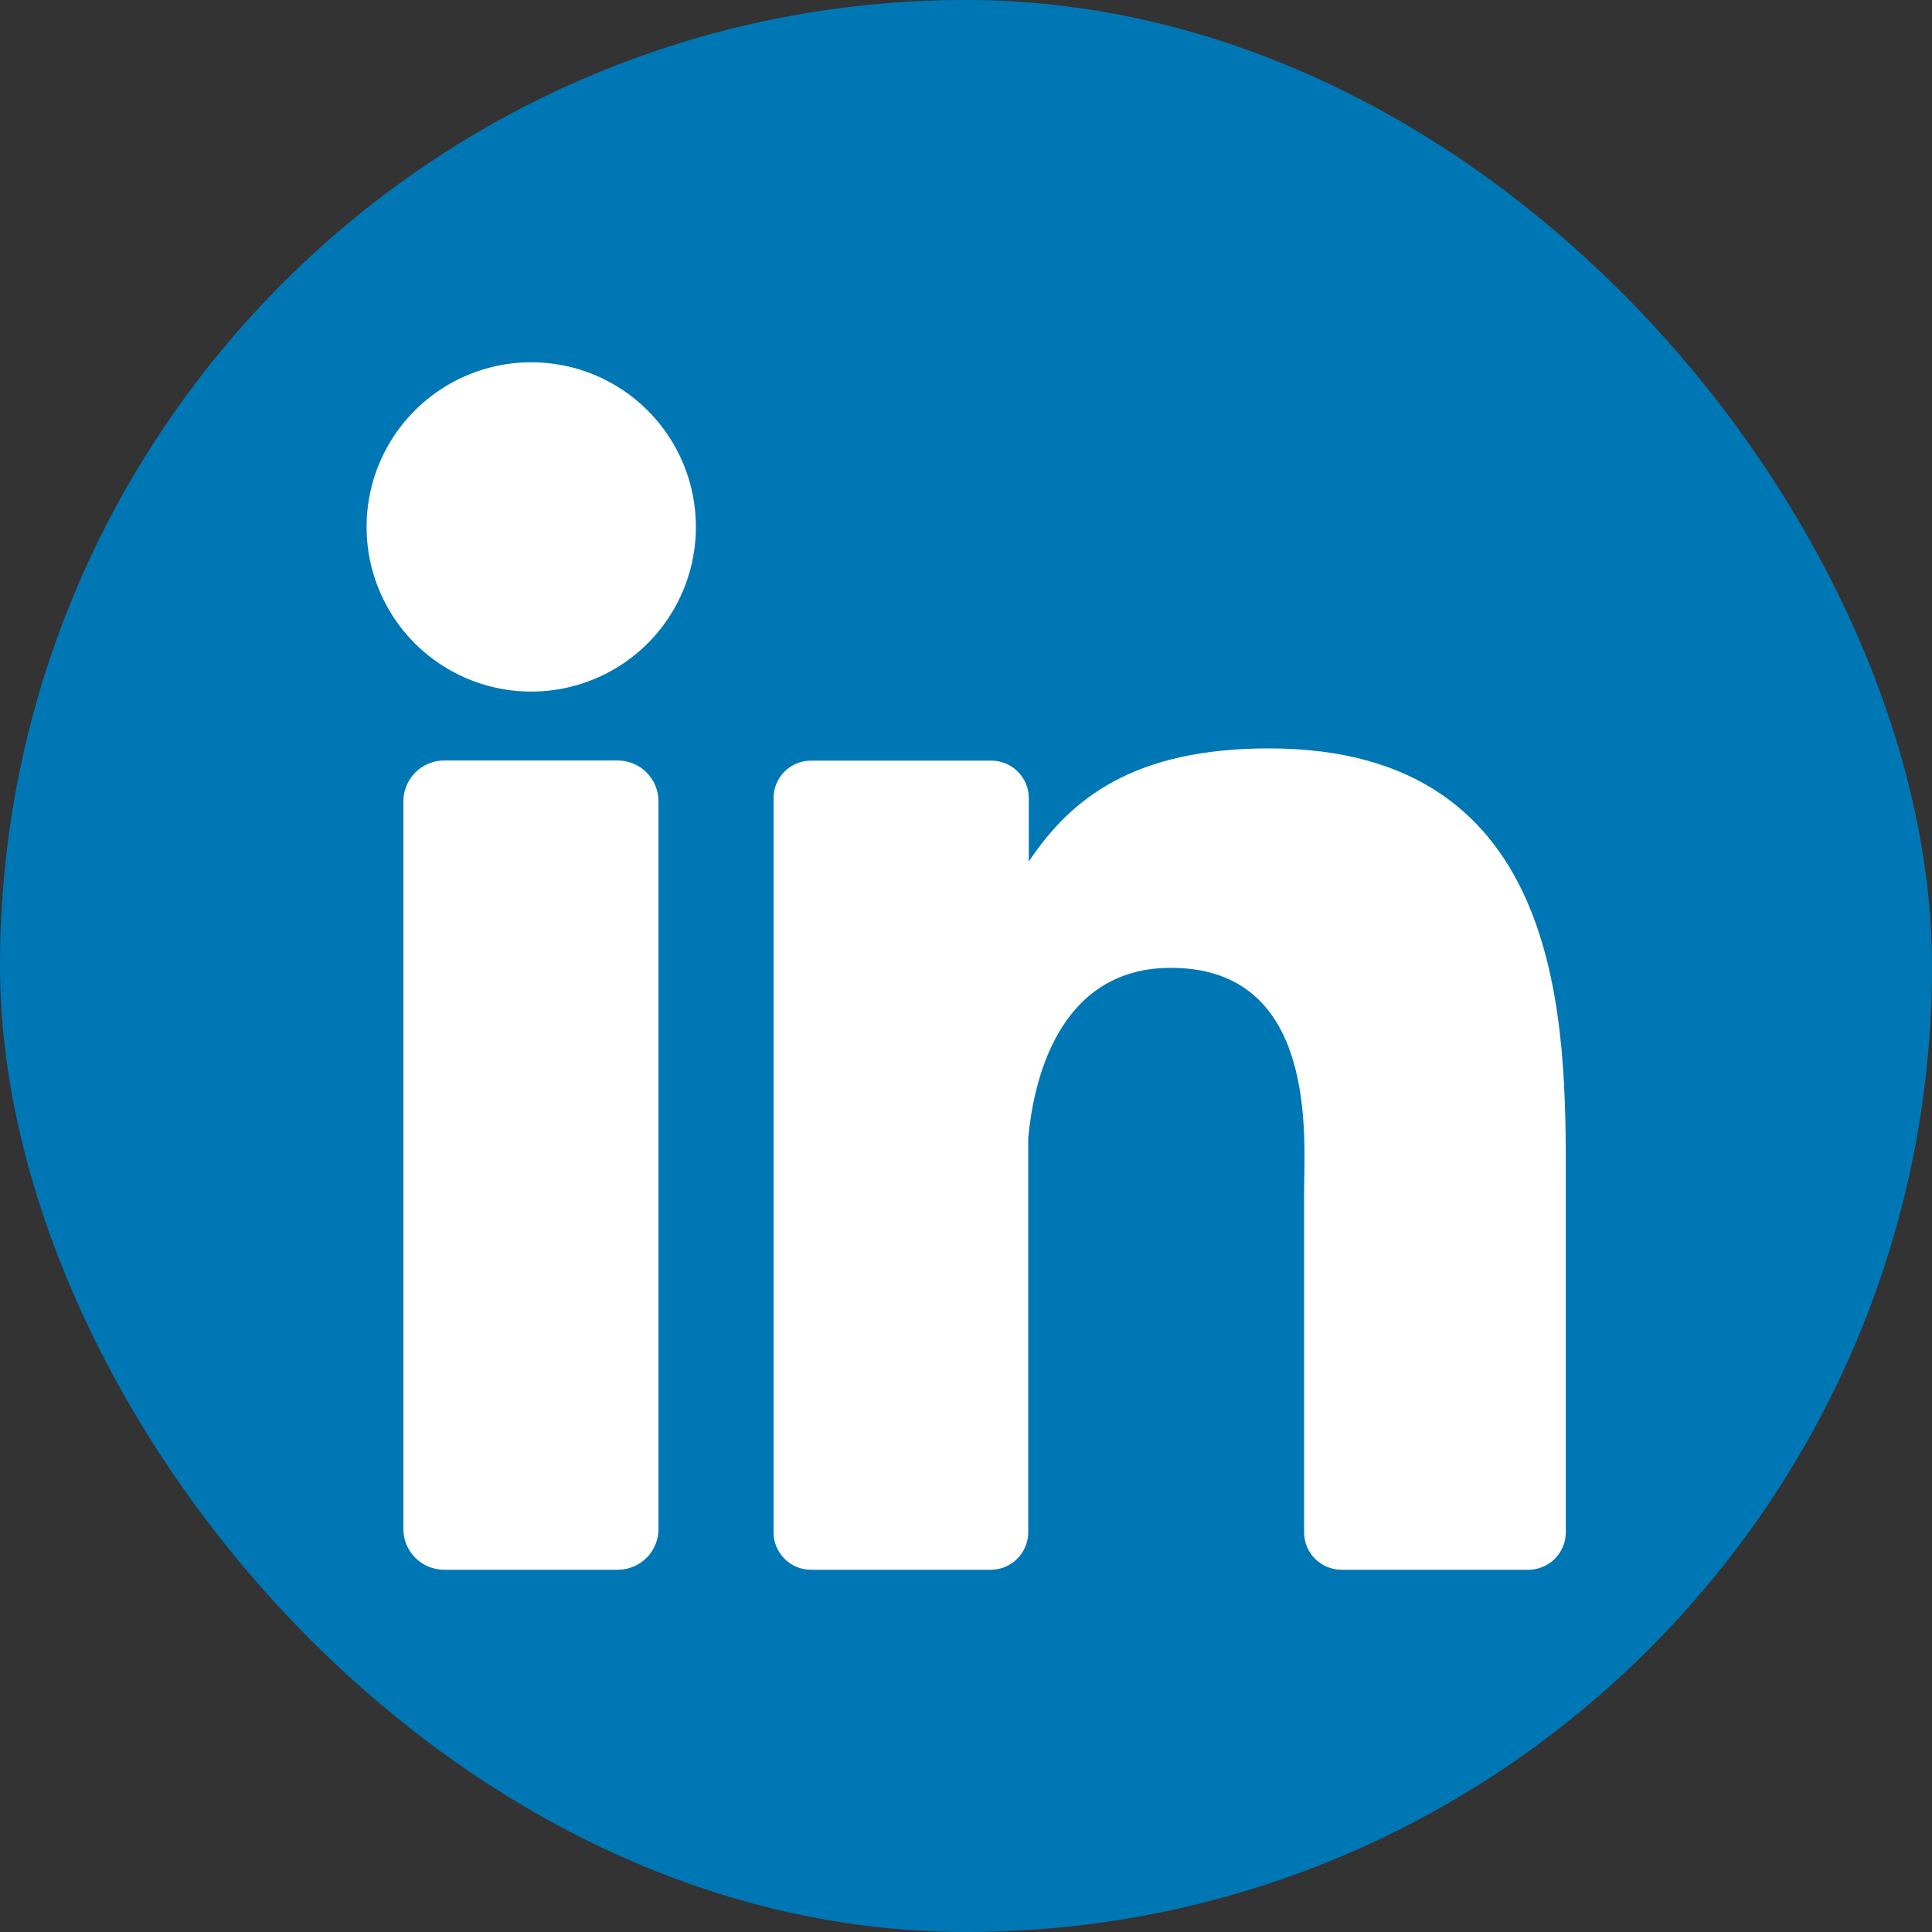
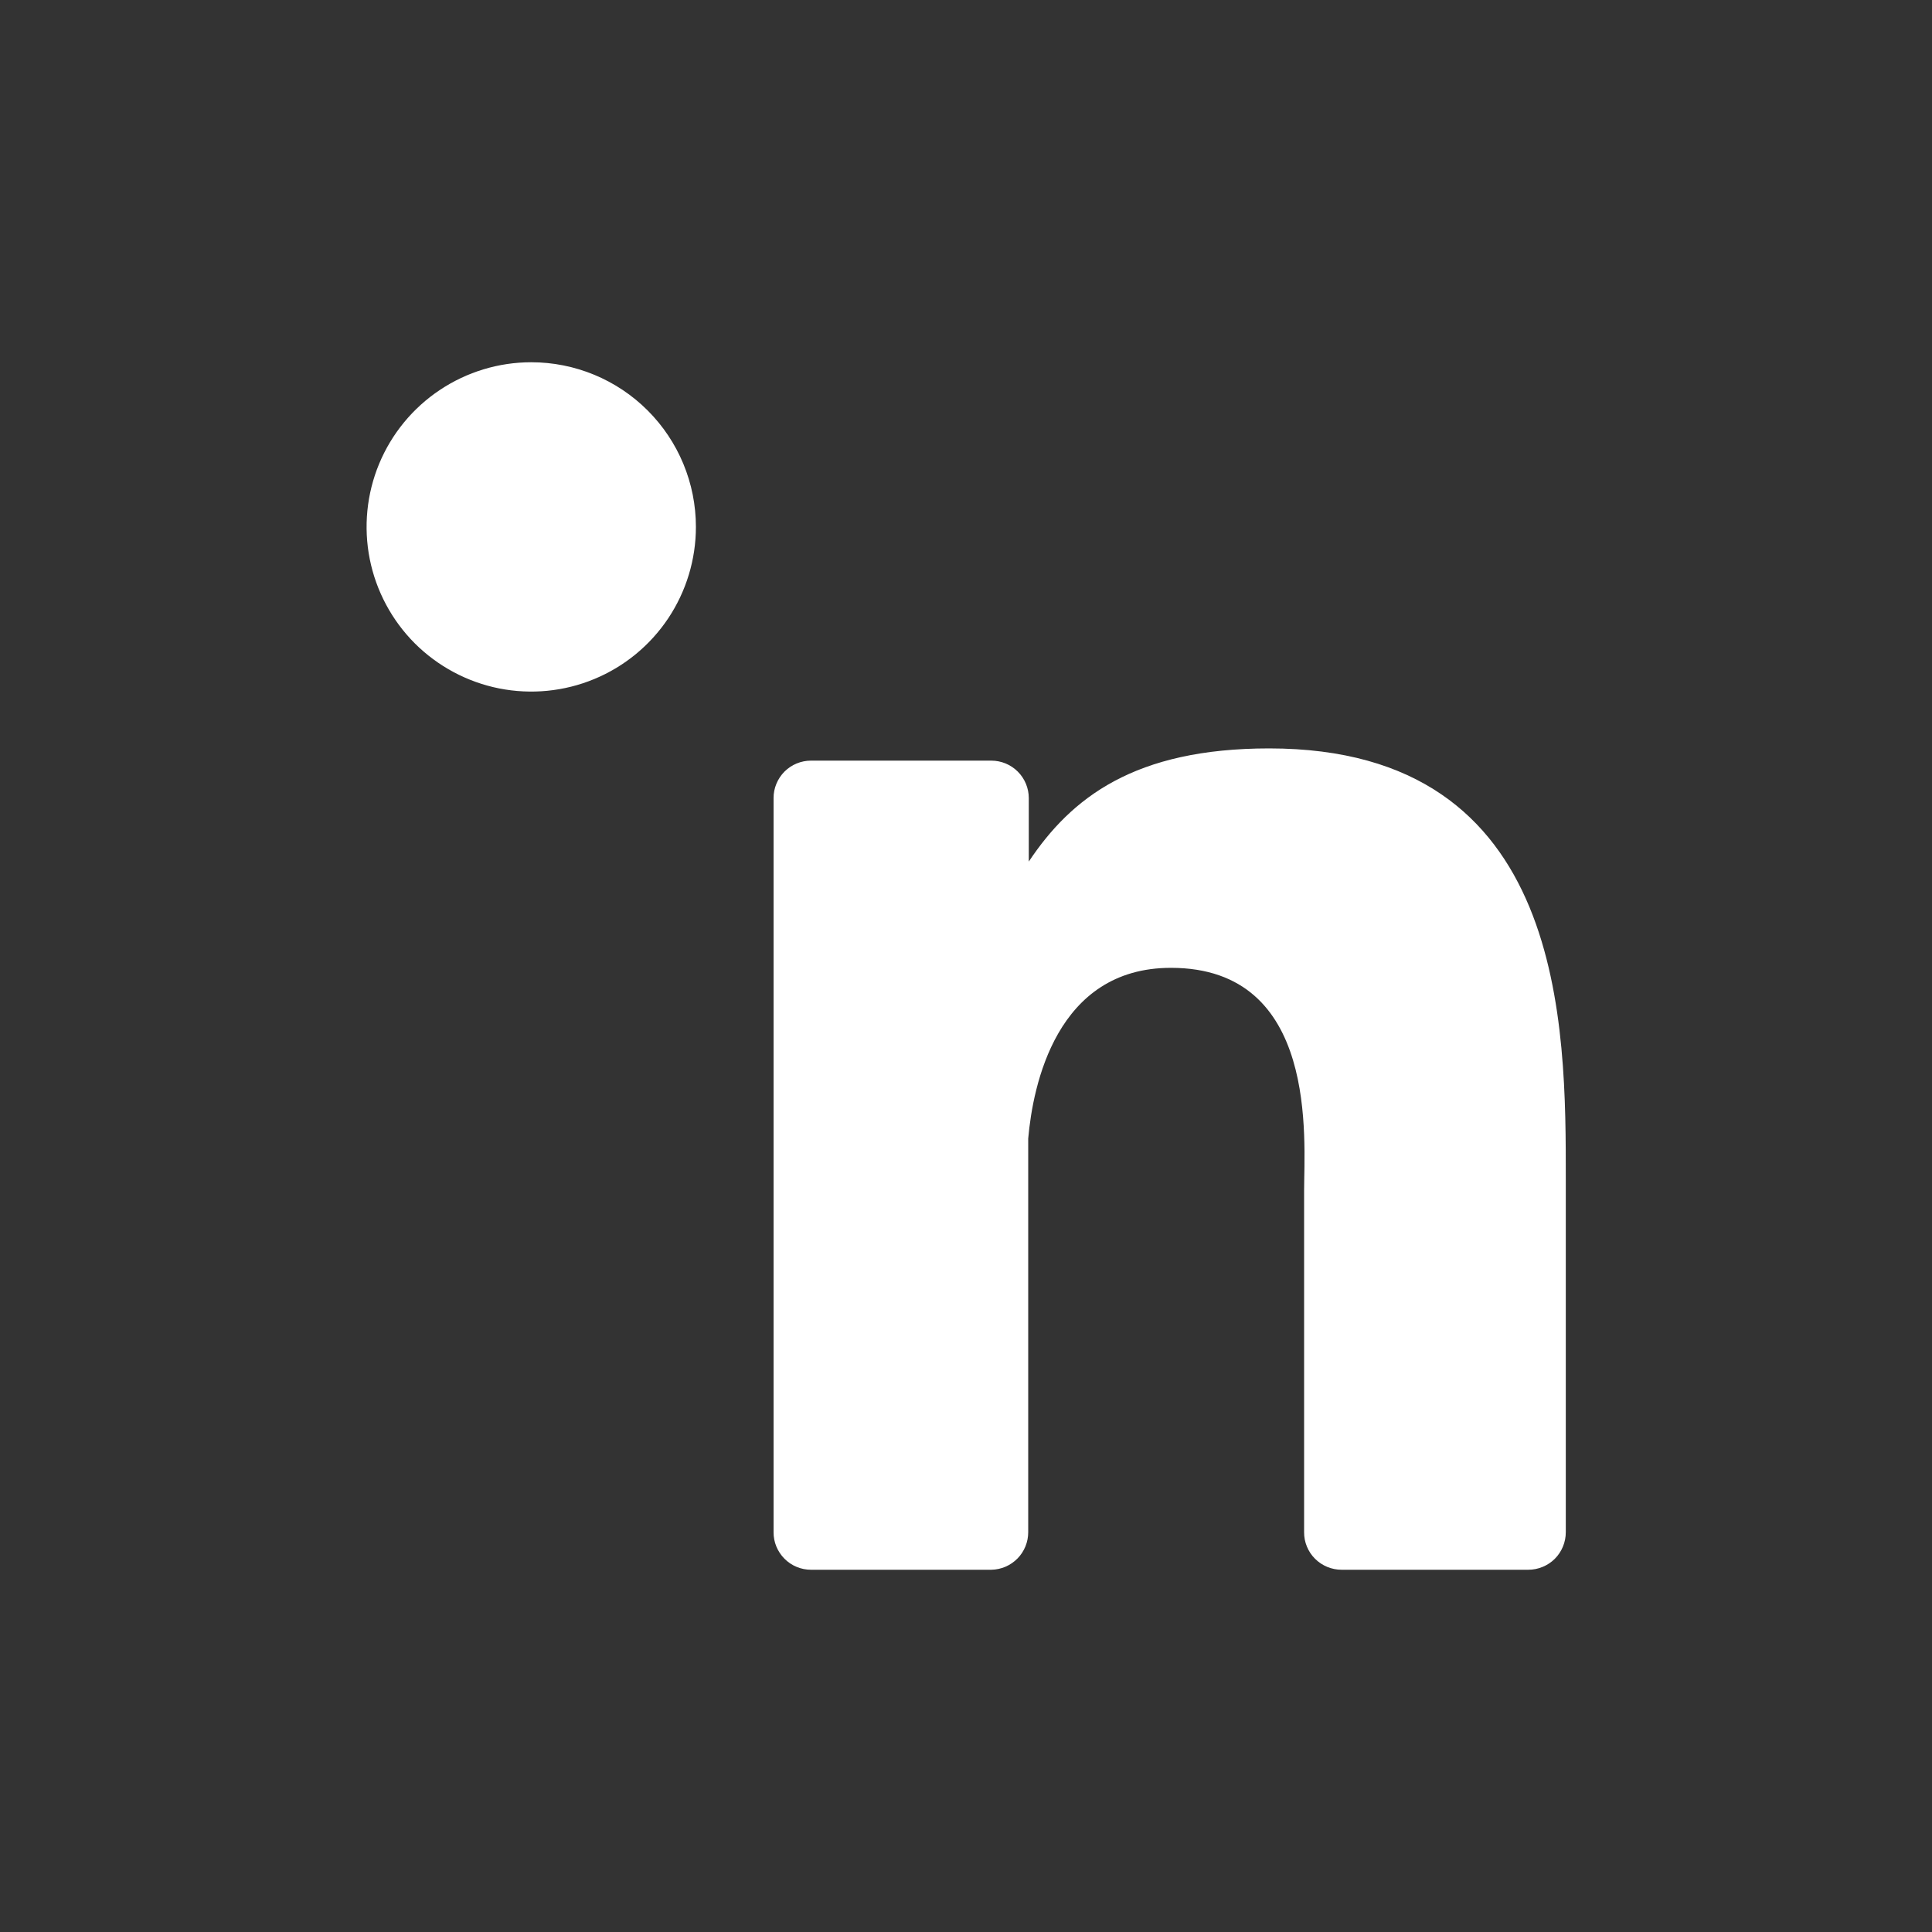
<svg xmlns="http://www.w3.org/2000/svg" width="40" height="40" viewBox="0 0 40 40" fill="none">
  <rect x="0" y="0" width="40" height="40" fill="#333333" stroke="none" />
  <g clip-path="url(#clip0_4468_176)">
-     <path d="M34.545 0H5.455C2.442 0 0 2.442 0 5.455V34.545C0 37.558 2.442 40 5.455 40H34.545C37.558 40 40 37.558 40 34.545V5.455C40 2.442 37.558 0 34.545 0Z" fill="#0077B5" />
    <path d="M14.408 10.909C14.408 11.583 14.208 12.242 13.834 12.803C13.459 13.364 12.927 13.801 12.303 14.059C11.681 14.317 10.995 14.384 10.334 14.253C9.673 14.121 9.065 13.796 8.588 13.32C8.112 12.843 7.787 12.236 7.655 11.574C7.524 10.913 7.591 10.227 7.849 9.604C8.107 8.982 8.544 8.449 9.105 8.075C9.666 7.7 10.325 7.5 10.999 7.5C11.903 7.5 12.77 7.859 13.409 8.498C14.049 9.138 14.408 10.005 14.408 10.909Z" fill="white" />
-     <path d="M13.633 16.591V31.652C13.634 31.763 13.613 31.873 13.57 31.976C13.528 32.079 13.466 32.173 13.388 32.251C13.31 32.33 13.216 32.393 13.114 32.435C13.011 32.478 12.901 32.5 12.79 32.5H9.197C9.086 32.5 8.976 32.478 8.873 32.436C8.77 32.394 8.677 32.331 8.599 32.253C8.52 32.174 8.458 32.081 8.415 31.978C8.373 31.876 8.351 31.766 8.352 31.654V16.591C8.352 16.367 8.441 16.151 8.599 15.993C8.758 15.834 8.973 15.745 9.197 15.745H12.79C13.014 15.746 13.229 15.835 13.387 15.994C13.545 16.152 13.633 16.367 13.633 16.591Z" fill="white" />
    <path d="M32.418 24.432V31.723C32.418 31.825 32.398 31.926 32.359 32.02C32.32 32.115 32.263 32.201 32.191 32.273C32.119 32.345 32.033 32.402 31.938 32.441C31.844 32.48 31.743 32.5 31.641 32.5H27.777C27.675 32.5 27.574 32.48 27.479 32.441C27.385 32.402 27.299 32.345 27.227 32.273C27.154 32.201 27.097 32.115 27.058 32.02C27.019 31.926 26.999 31.825 27 31.723V24.657C27 23.602 27.309 20.038 24.243 20.038C21.868 20.038 21.384 22.477 21.288 23.573V31.723C21.288 31.927 21.208 32.123 21.065 32.268C20.921 32.414 20.727 32.497 20.522 32.5H16.791C16.689 32.5 16.588 32.48 16.494 32.441C16.399 32.402 16.314 32.344 16.242 32.272C16.17 32.2 16.113 32.114 16.074 32.02C16.035 31.926 16.015 31.825 16.016 31.723V16.525C16.015 16.423 16.035 16.322 16.074 16.228C16.113 16.133 16.17 16.048 16.242 15.975C16.314 15.903 16.399 15.846 16.494 15.807C16.588 15.768 16.689 15.748 16.791 15.748H20.522C20.729 15.748 20.926 15.829 21.072 15.975C21.218 16.121 21.3 16.319 21.3 16.525V17.838C22.181 16.516 23.488 15.495 26.277 15.495C32.454 15.495 32.418 21.264 32.418 24.432Z" fill="white" />
  </g>
  <defs>
    <clipPath id="clip0_4468_176">
      <rect width="40" height="40" rx="20" fill="white" />
    </clipPath>
  </defs>
</svg>